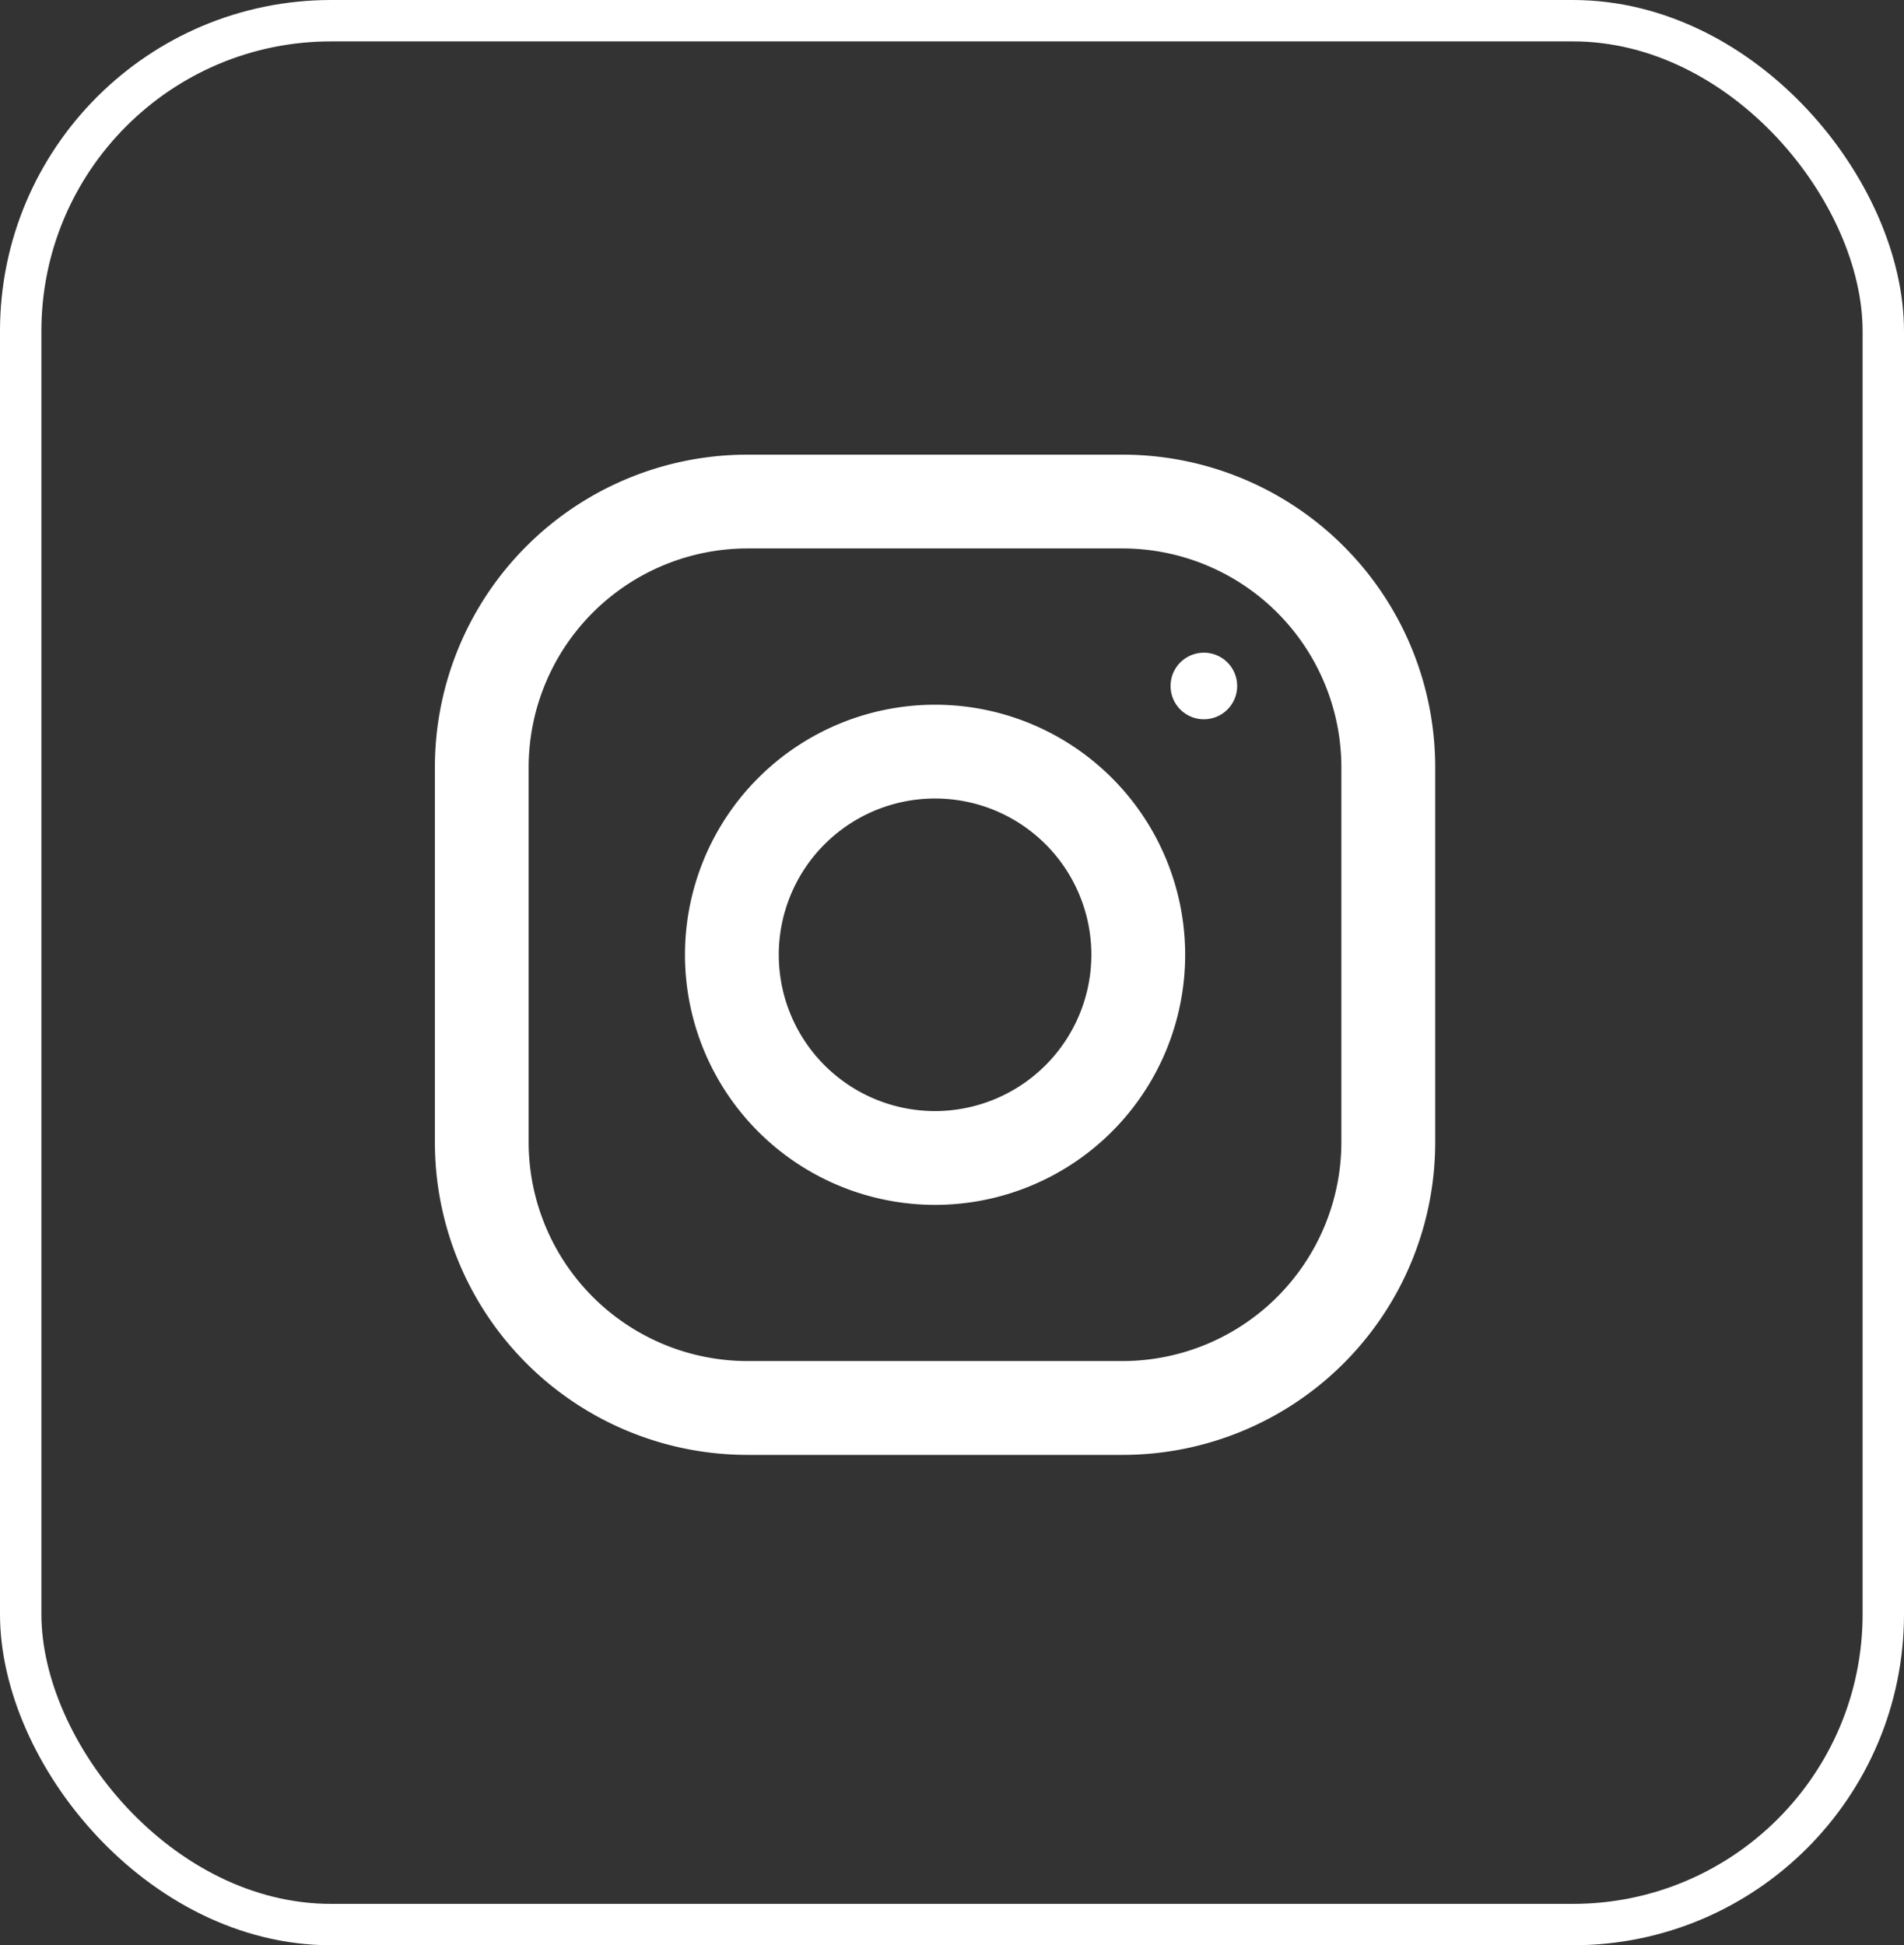
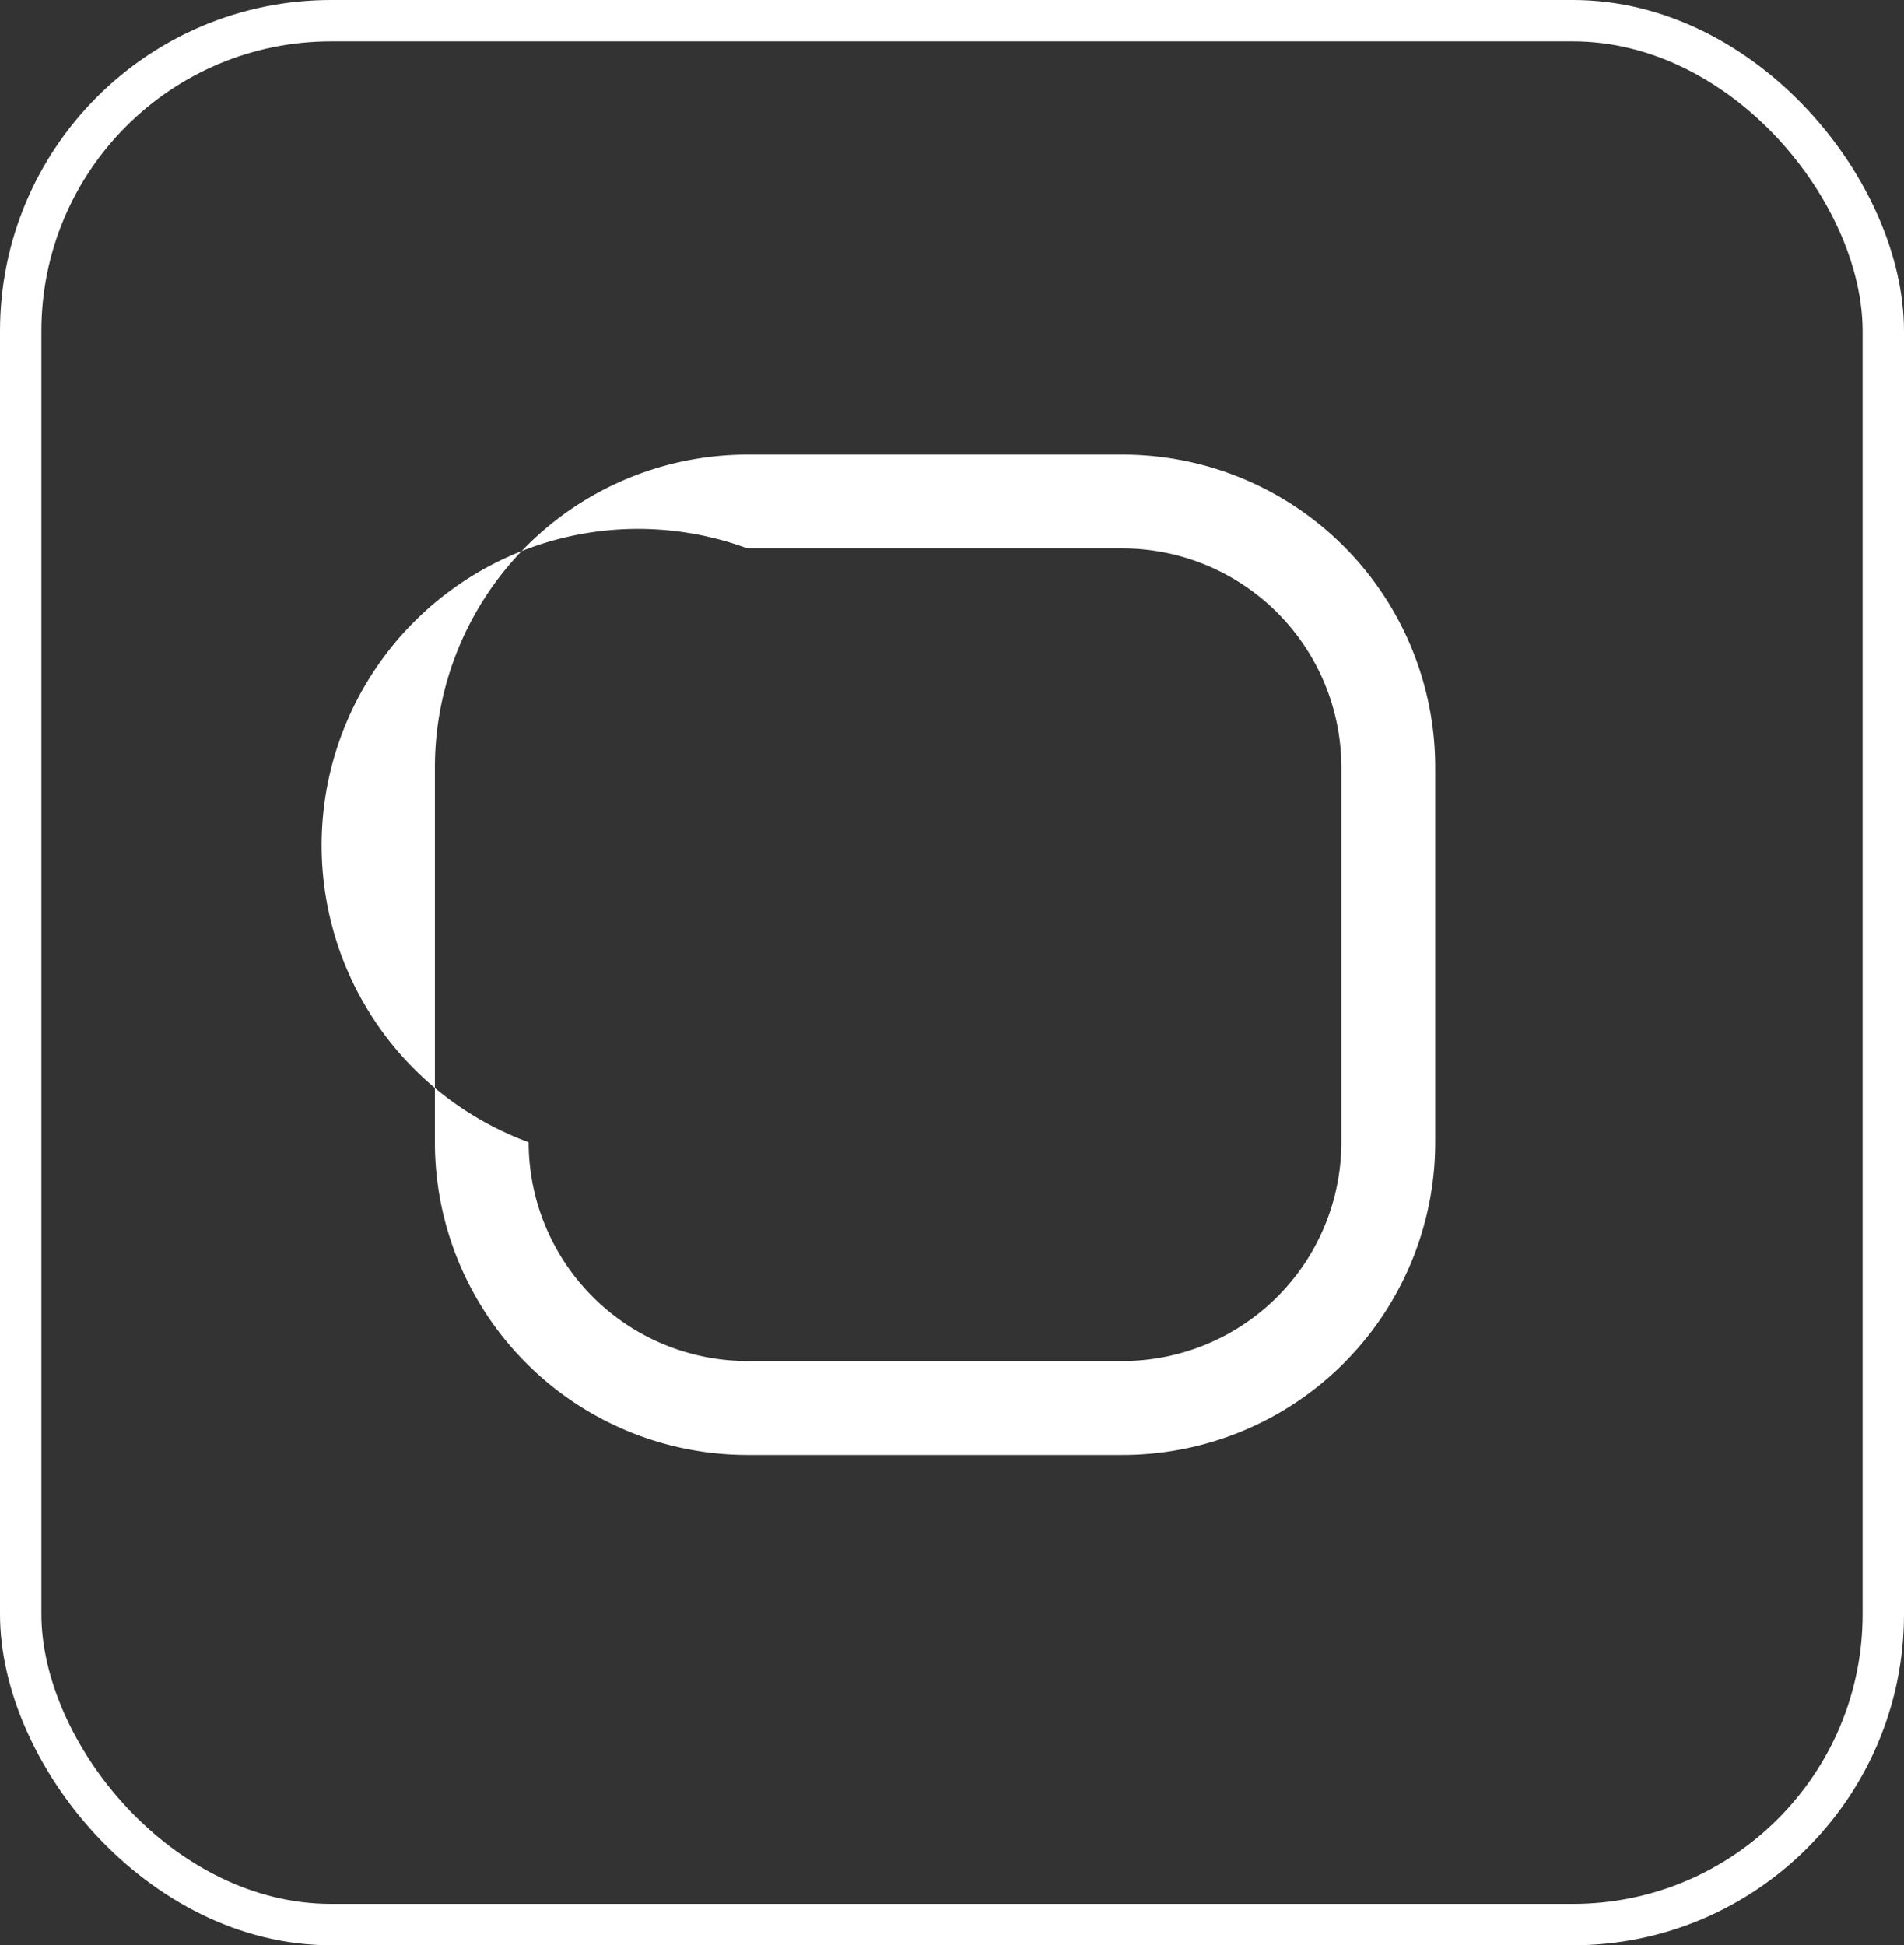
<svg xmlns="http://www.w3.org/2000/svg" width="46" height="47" viewBox="0 0 46 47">
  <rect x="0" y="0" width="46" height="47" fill="#333333" stroke="none" />
  <g id="Group_10" data-name="Group 10" transform="translate(0 -0.088)">
    <g id="Rectangle_9" data-name="Rectangle 9" transform="translate(0 0.088)" fill="rgba(228,228,228,0)" stroke="#fff" stroke-width="1">
-       <rect width="46" height="47" rx="8" stroke="none" />
      <rect x="0.5" y="0.5" width="45" height="46" rx="7.5" fill="none" />
    </g>
    <g id="_17eaccc2de1900fa33f6658643b42cc8" data-name="17eaccc2de1900fa33f6658643b42cc8" transform="translate(10.507 11.073)">
-       <path id="Path_1" data-name="Path 1" d="M16.615,0H7.552A7.552,7.552,0,0,0,0,7.552v9.063a7.552,7.552,0,0,0,7.552,7.552h9.063a7.552,7.552,0,0,0,7.552-7.552V7.552A7.552,7.552,0,0,0,16.615,0ZM21.9,16.615A5.292,5.292,0,0,1,16.615,21.9H7.552a5.292,5.292,0,0,1-5.287-5.287V7.552A5.292,5.292,0,0,1,7.552,2.266h9.063A5.292,5.292,0,0,1,21.9,7.552Z" transform="translate(0)" fill="#fff" />
-       <path id="Path_2" data-name="Path 2" d="M10.042,4a6.042,6.042,0,1,0,6.042,6.042A6.042,6.042,0,0,0,10.042,4Zm0,9.818a3.776,3.776,0,1,1,3.776-3.776A3.781,3.781,0,0,1,10.042,13.818Z" transform="translate(2.042 2.042)" fill="#fff" />
-       <circle id="Ellipse_1" data-name="Ellipse 1" cx="0.805" cy="0.805" r="0.805" transform="translate(17.773 4.784)" fill="#fff" />
+       <path id="Path_1" data-name="Path 1" d="M16.615,0H7.552A7.552,7.552,0,0,0,0,7.552v9.063a7.552,7.552,0,0,0,7.552,7.552h9.063a7.552,7.552,0,0,0,7.552-7.552V7.552A7.552,7.552,0,0,0,16.615,0ZM21.9,16.615A5.292,5.292,0,0,1,16.615,21.9H7.552a5.292,5.292,0,0,1-5.287-5.287A5.292,5.292,0,0,1,7.552,2.266h9.063A5.292,5.292,0,0,1,21.9,7.552Z" transform="translate(0)" fill="#fff" />
    </g>
  </g>
</svg>